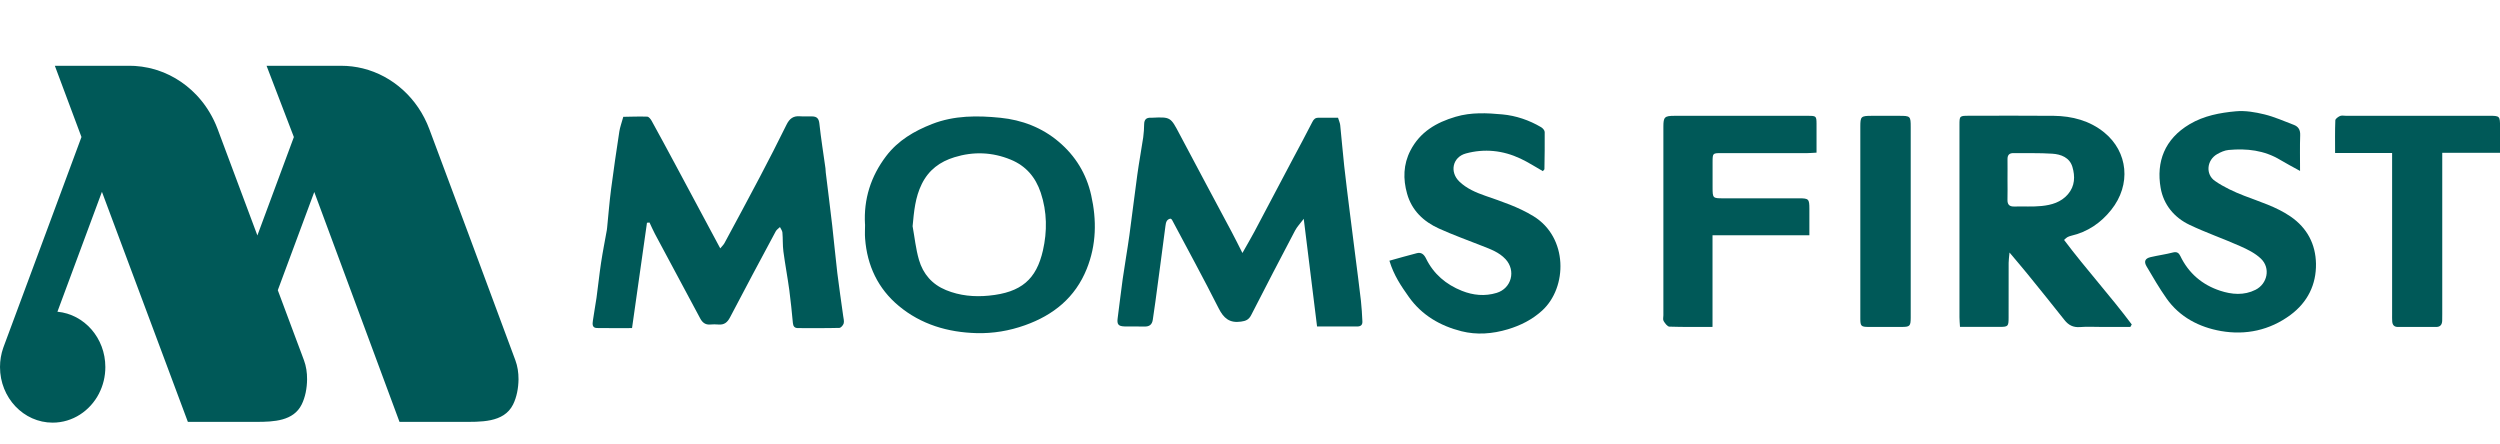
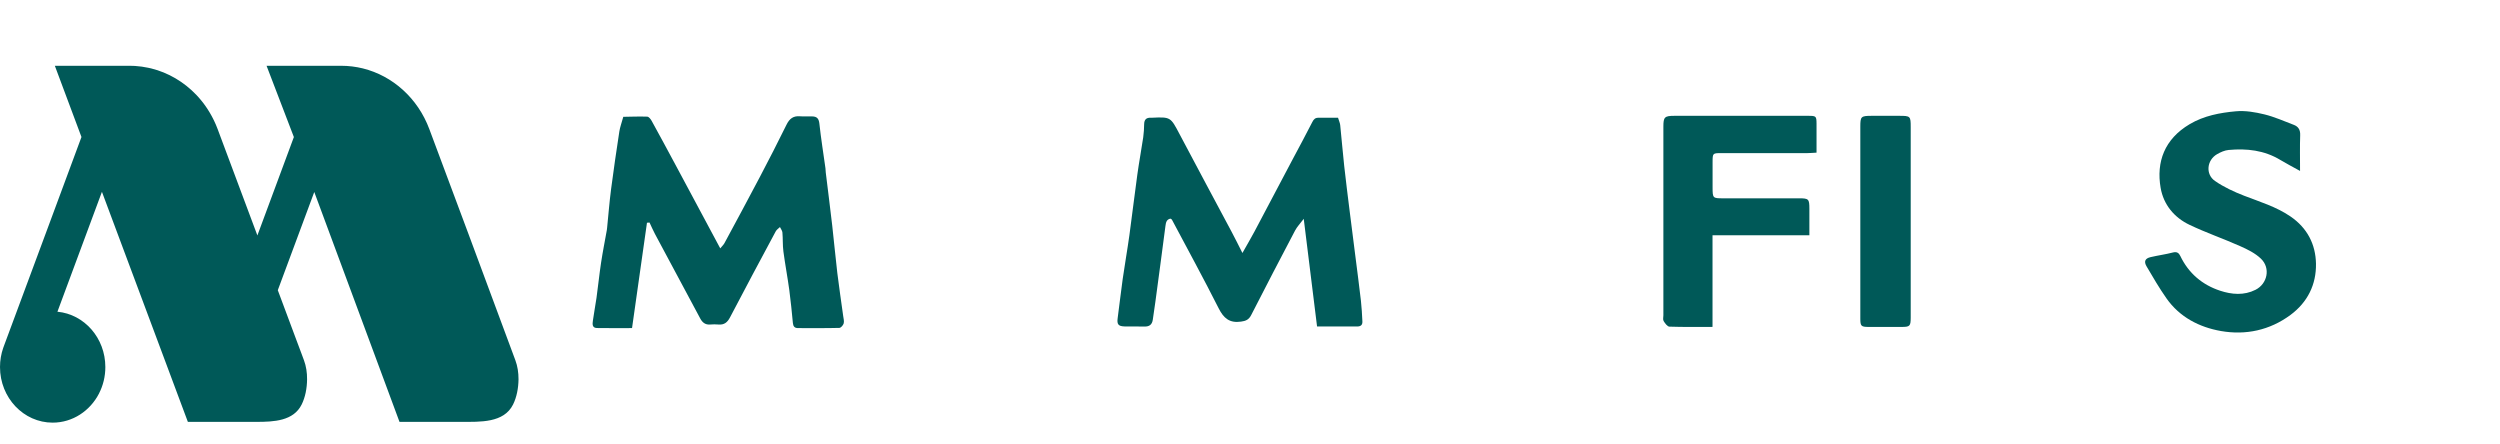
<svg xmlns="http://www.w3.org/2000/svg" width="270" height="48" viewBox="0 0 270 48" fill="none">
  <g clip-path="url(#clip0_657_1859)">
    <path d="M67.312 12.616C68.142 12.605 69.025 12.566 69.905 12.598C70.073 12.605 70.277 12.867 70.381 13.056C71.25 14.63 72.101 16.214 72.952 17.799C74.551 20.778 76.146 23.76 77.787 26.825C77.973 26.597 78.149 26.436 78.252 26.239C79.529 23.871 80.806 21.507 82.058 19.125C83.045 17.248 84.014 15.359 84.951 13.453C85.266 12.816 85.677 12.498 86.396 12.559C86.839 12.595 87.29 12.559 87.737 12.573C88.227 12.588 88.434 12.809 88.492 13.346C88.667 14.962 88.928 16.572 89.15 18.181C89.171 18.328 89.164 18.478 89.182 18.625C89.415 20.535 89.658 22.441 89.879 24.351C90.076 26.06 90.226 27.773 90.43 29.483C90.62 31.038 90.856 32.591 91.067 34.143C91.103 34.407 91.185 34.694 91.117 34.933C91.06 35.13 90.817 35.409 90.648 35.413C89.161 35.452 87.669 35.434 86.181 35.434C85.809 35.434 85.666 35.241 85.631 34.883C85.516 33.703 85.405 32.523 85.248 31.35C85.058 29.951 84.794 28.564 84.608 27.162C84.518 26.486 84.561 25.792 84.501 25.112C84.483 24.909 84.329 24.719 84.236 24.522C84.082 24.672 83.882 24.798 83.785 24.976C82.126 28.07 80.466 31.164 78.843 34.275C78.556 34.822 78.213 35.101 77.594 35.048C77.297 35.023 76.997 35.023 76.7 35.048C76.178 35.094 75.856 34.826 75.631 34.407C73.996 31.364 72.366 28.317 70.738 25.27C70.524 24.866 70.341 24.444 70.148 24.032C70.055 24.039 69.966 24.05 69.873 24.057C69.34 27.816 68.807 31.575 68.26 35.434C66.951 35.434 65.71 35.448 64.469 35.427C63.925 35.416 63.986 34.969 64.032 34.629C64.14 33.807 64.308 32.991 64.422 32.169C64.597 30.913 64.723 29.647 64.912 28.395C65.091 27.208 65.327 26.032 65.538 24.848C65.552 24.762 65.563 24.672 65.57 24.583C65.71 23.199 65.817 21.815 65.996 20.434C66.264 18.349 66.575 16.271 66.89 14.193C66.962 13.732 67.13 13.289 67.316 12.613L67.312 12.616Z" fill="#005958" />
    <path d="M144.509 12.72C144.609 13.056 144.717 13.278 144.742 13.507C144.896 14.98 145.014 16.457 145.175 17.931C145.357 19.579 145.568 21.228 145.772 22.873C145.969 24.461 146.176 26.049 146.376 27.637C146.58 29.254 146.795 30.87 146.981 32.49C147.066 33.227 147.099 33.971 147.138 34.712C147.159 35.076 146.973 35.259 146.598 35.259C145.171 35.259 143.744 35.259 142.242 35.259C141.766 31.414 141.298 27.637 140.804 23.632C140.411 24.154 140.085 24.49 139.874 24.887C138.276 27.927 136.688 30.971 135.128 34.028C134.874 34.526 134.552 34.665 134.023 34.736C132.789 34.912 132.153 34.365 131.616 33.299C129.989 30.08 128.262 26.911 126.566 23.721C126.541 23.675 126.473 23.657 126.405 23.61C125.987 23.703 125.919 24.014 125.869 24.401C125.518 27.129 125.146 29.858 124.782 32.584C124.696 33.231 124.596 33.875 124.503 34.522C124.428 35.055 124.134 35.287 123.587 35.266C122.872 35.241 122.157 35.277 121.441 35.255C120.762 35.234 120.619 35.008 120.708 34.354C120.901 32.948 121.051 31.532 121.252 30.127C121.477 28.542 121.76 26.965 121.978 25.381C122.278 23.21 122.528 21.028 122.832 18.857C123.018 17.509 123.269 16.171 123.469 14.823C123.537 14.354 123.558 13.875 123.569 13.399C123.58 12.909 123.809 12.691 124.292 12.716C124.32 12.716 124.352 12.716 124.381 12.716C126.441 12.62 126.416 12.634 127.403 14.505C129.263 18.035 131.158 21.547 133.032 25.069C133.394 25.745 133.73 26.436 134.181 27.323C134.667 26.461 135.089 25.745 135.479 25.016C136.866 22.409 138.24 19.791 139.62 17.18C140.325 15.846 141.051 14.522 141.73 13.178C141.888 12.863 142.056 12.713 142.396 12.716C143.079 12.723 143.758 12.716 144.509 12.716V12.72Z" fill="#005958" />
-     <path d="M230.072 35.309H226.965C226.188 35.309 225.412 35.262 224.643 35.323C223.91 35.38 223.402 35.119 222.959 34.558C221.636 32.88 220.287 31.217 218.943 29.558C218.367 28.85 217.769 28.16 217.029 27.273C216.983 27.78 216.933 28.081 216.933 28.381C216.925 30.348 216.933 32.312 216.929 34.279C216.929 35.255 216.883 35.302 215.935 35.305C214.544 35.312 213.152 35.305 211.679 35.305C211.654 34.89 211.622 34.576 211.622 34.257C211.622 27.348 211.622 20.434 211.622 13.525C211.622 12.505 211.625 12.502 212.684 12.502C215.724 12.502 218.76 12.477 221.8 12.509C223.799 12.534 225.698 13.031 227.269 14.315C229.815 16.396 230.201 19.923 228.009 22.67C226.889 24.075 225.455 25.055 223.671 25.466C223.528 25.499 223.385 25.556 223.256 25.627C223.159 25.681 223.081 25.774 222.92 25.913C225.273 29.043 227.898 31.929 230.23 35.041C230.18 35.126 230.13 35.212 230.083 35.302L230.072 35.309ZM216.811 19.419C216.811 20.134 216.829 20.849 216.807 21.561C216.793 22.094 217.011 22.319 217.548 22.305C218.528 22.276 219.518 22.348 220.491 22.248C221.561 22.14 222.591 21.851 223.342 20.974C224.1 20.087 224.121 19.047 223.821 18.027C223.52 17.015 222.594 16.661 221.654 16.6C220.259 16.507 218.857 16.554 217.458 16.536C217.011 16.529 216.807 16.736 216.811 17.187C216.822 17.931 216.811 18.675 216.811 19.419Z" fill="#005958" />
-     <path d="M93.42 24.236C93.266 21.5 94.046 19.043 95.705 16.858C96.989 15.17 98.731 14.15 100.669 13.392C103.069 12.455 105.58 12.47 108.048 12.72C110.354 12.952 112.536 13.771 114.36 15.324C116.159 16.854 117.328 18.768 117.847 21.075C118.455 23.775 118.412 26.443 117.368 29.039C116.123 32.133 113.784 34.028 110.698 35.126C108.999 35.731 107.257 36.024 105.469 35.978C102.368 35.895 99.482 35.044 97.075 33.045C94.826 31.178 93.649 28.689 93.431 25.767C93.391 25.262 93.427 24.755 93.427 24.24L93.42 24.236ZM98.559 24.415C98.781 25.634 98.903 26.883 99.249 28.067C99.689 29.576 100.651 30.706 102.164 31.328C103.663 31.947 105.226 32.083 106.799 31.929C110.319 31.589 111.928 30.151 112.636 27.051C113.101 25.012 113.094 22.881 112.4 20.81C111.835 19.129 110.805 17.924 109.174 17.248C107.179 16.422 105.133 16.346 103.08 16.98C101.524 17.459 100.305 18.342 99.55 19.876C98.838 21.321 98.713 22.831 98.563 24.411L98.559 24.415Z" fill="#005958" />
    <path d="M248.412 18.464C247.547 17.984 246.892 17.648 246.267 17.269C244.539 16.225 242.647 16.017 240.691 16.196C240.265 16.235 239.825 16.432 239.446 16.65C238.338 17.287 238.166 18.818 239.221 19.547C240.179 20.209 241.27 20.713 242.365 21.139C244.074 21.8 245.827 22.323 247.372 23.378C249.192 24.622 250.09 26.393 250.126 28.485C250.161 30.724 249.228 32.637 247.375 34.011C245.126 35.677 242.529 36.217 239.865 35.752C237.536 35.344 235.405 34.257 233.978 32.222C233.198 31.11 232.512 29.933 231.825 28.76C231.517 28.235 231.675 27.905 232.261 27.77C233.066 27.58 233.892 27.473 234.69 27.265C235.115 27.154 235.326 27.34 235.473 27.644C236.37 29.518 237.851 30.767 239.782 31.4C241.023 31.807 242.347 31.929 243.595 31.299C244.886 30.649 245.24 28.953 244.185 27.941C243.566 27.344 242.729 26.933 241.928 26.579C240.129 25.777 238.255 25.134 236.478 24.286C234.811 23.496 233.663 22.101 233.348 20.291C232.866 17.498 233.756 15.027 236.485 13.41C238.03 12.495 239.754 12.176 241.481 12.019C242.493 11.926 243.563 12.112 244.564 12.355C245.644 12.62 246.678 13.085 247.726 13.482C248.219 13.668 248.441 14.022 248.42 14.59C248.377 15.803 248.405 17.019 248.405 18.474L248.412 18.464Z" fill="#005958" />
-     <path d="M150.057 28.156C151.112 27.863 152.07 27.587 153.032 27.34C153.526 27.215 153.812 27.509 154.012 27.92C154.835 29.604 156.183 30.731 157.885 31.41C159.087 31.89 160.357 32.022 161.637 31.632C163.247 31.142 163.744 29.229 162.599 27.991C161.902 27.24 160.983 26.915 160.071 26.557C158.511 25.939 156.927 25.373 155.4 24.68C153.744 23.928 152.478 22.738 151.966 20.921C151.516 19.329 151.555 17.748 152.328 16.253C153.361 14.254 155.107 13.228 157.213 12.609C158.894 12.112 160.589 12.201 162.259 12.355C163.719 12.491 165.149 12.974 166.44 13.736C166.616 13.839 166.823 14.075 166.827 14.254C166.845 15.592 166.816 16.929 166.798 18.267C166.798 18.314 166.726 18.356 166.626 18.482C165.832 18.031 165.046 17.52 164.205 17.126C162.317 16.239 160.325 16.028 158.311 16.575C156.873 16.969 156.534 18.578 157.617 19.615C158.404 20.366 159.388 20.788 160.403 21.142C162.188 21.765 163.973 22.344 165.614 23.349C169.362 25.645 169.298 31.038 166.548 33.546C165.482 34.515 164.241 35.144 162.85 35.563C161.179 36.063 159.484 36.189 157.839 35.774C155.561 35.198 153.565 34.057 152.152 32.065C151.326 30.899 150.529 29.733 150.057 28.16V28.156Z" fill="#005958" />
    <path d="M184.959 35.305C183.318 35.305 181.805 35.33 180.295 35.277C180.074 35.269 179.82 34.915 179.67 34.669C179.577 34.515 179.645 34.261 179.645 34.053C179.645 27.262 179.645 20.474 179.645 13.682C179.645 12.645 179.77 12.512 180.828 12.509C185.653 12.505 190.478 12.505 195.302 12.509C196.139 12.509 196.178 12.548 196.186 13.346C196.196 14.354 196.186 15.367 196.186 16.486C195.824 16.504 195.51 16.536 195.199 16.536C192.101 16.54 189.004 16.536 185.907 16.536C184.97 16.536 184.966 16.547 184.959 17.484C184.956 18.407 184.956 19.329 184.959 20.252C184.963 21.4 184.981 21.418 186.089 21.418C188.829 21.418 191.568 21.418 194.308 21.418C195.342 21.418 195.41 21.493 195.413 22.544C195.413 23.46 195.413 24.372 195.413 25.406H184.952V35.294L184.959 35.305Z" fill="#005958" />
-     <path d="M258.348 16.525H252.19C252.19 15.295 252.168 14.143 252.215 12.995C252.222 12.827 252.519 12.62 252.722 12.527C252.894 12.448 253.134 12.505 253.341 12.505C258.498 12.505 263.652 12.505 268.809 12.505C269.986 12.505 270.004 12.527 270.004 13.711C270.004 14.598 270.004 15.485 270.004 16.504H263.763V17.67C263.763 23.095 263.763 28.517 263.763 33.943C263.763 34.182 263.766 34.418 263.756 34.658C263.734 35.076 263.545 35.316 263.087 35.312C261.717 35.302 260.344 35.305 258.974 35.312C258.556 35.312 258.384 35.084 258.359 34.708C258.341 34.472 258.348 34.232 258.348 33.993C258.348 28.567 258.348 23.145 258.348 17.72V16.529V16.525Z" fill="#005958" />
    <path d="M200.914 23.882C200.914 20.488 200.914 17.098 200.914 13.703C200.914 12.573 200.978 12.512 202.144 12.509C203.128 12.509 204.108 12.509 205.091 12.509C206.332 12.509 206.357 12.534 206.357 13.746C206.357 19.104 206.357 24.461 206.357 29.819C206.357 31.307 206.364 32.794 206.357 34.282C206.354 35.234 206.271 35.309 205.349 35.309C204.158 35.312 202.967 35.319 201.776 35.309C201.003 35.302 200.917 35.212 200.914 34.422C200.907 30.91 200.914 27.398 200.914 23.886V23.882Z" fill="#005958" />
  </g>
  <path d="M5.687 45.645C7.853 45.645 9.734 44.368 10.698 42.493V42.485C11.134 41.638 11.377 40.668 11.377 39.64C11.377 36.507 9.104 33.938 6.202 33.666L11.008 20.717L11.064 20.863L14.014 28.76L16.314 34.915L18.561 40.932L20.242 45.436L20.29 45.562H27.691C29.599 45.562 31.701 45.464 32.582 43.682C32.974 42.89 33.157 41.917 33.164 40.971C33.172 40.25 33.064 39.541 32.829 38.91L32.724 38.63L32.601 38.295L31.921 36.483L30.002 31.34L30.01 31.321L31.428 27.502L33.941 20.736L39.198 34.914L43.145 45.561H49.794C51.867 45.561 54.416 45.691 55.414 43.681C55.806 42.889 55.988 41.916 56 40.97C56.004 40.249 55.895 39.54 55.66 38.909L55.556 38.63L50.571 25.204L46.367 13.942C45.12 10.601 42.409 8.189 39.194 7.389C38.436 7.204 37.652 7.105 36.853 7.105H28.789L31.712 14.734L31.738 14.801L27.81 25.393L27.795 25.428L27.758 25.322L23.8 14.733L23.505 13.941C23.263 13.295 22.968 12.688 22.624 12.117C22.49 11.889 22.344 11.668 22.191 11.451C22.042 11.235 21.881 11.026 21.713 10.824C21.549 10.624 21.377 10.427 21.198 10.241C19.865 8.846 18.173 7.845 16.321 7.388C16.209 7.361 16.098 7.337 15.982 7.314C15.533 7.219 15.082 7.156 14.618 7.125C14.562 7.121 14.507 7.117 14.45 7.117C14.308 7.109 14.167 7.105 14.021 7.105H5.923L8.798 14.797C8.798 14.805 4.941 25.203 4.941 25.203L4.911 25.282L0.448 37.299C0.411 37.39 0.377 37.485 0.347 37.575C0.123 38.218 0 38.915 0 39.64C0 42.958 2.547 45.645 5.687 45.645Z" fill="#005958" />
  <defs>
    <clipPath id="clip0_657_1859">
      <rect width="206" height="24.034" fill="white" transform="translate(64 11.983)" />
    </clipPath>
  </defs>
</svg>